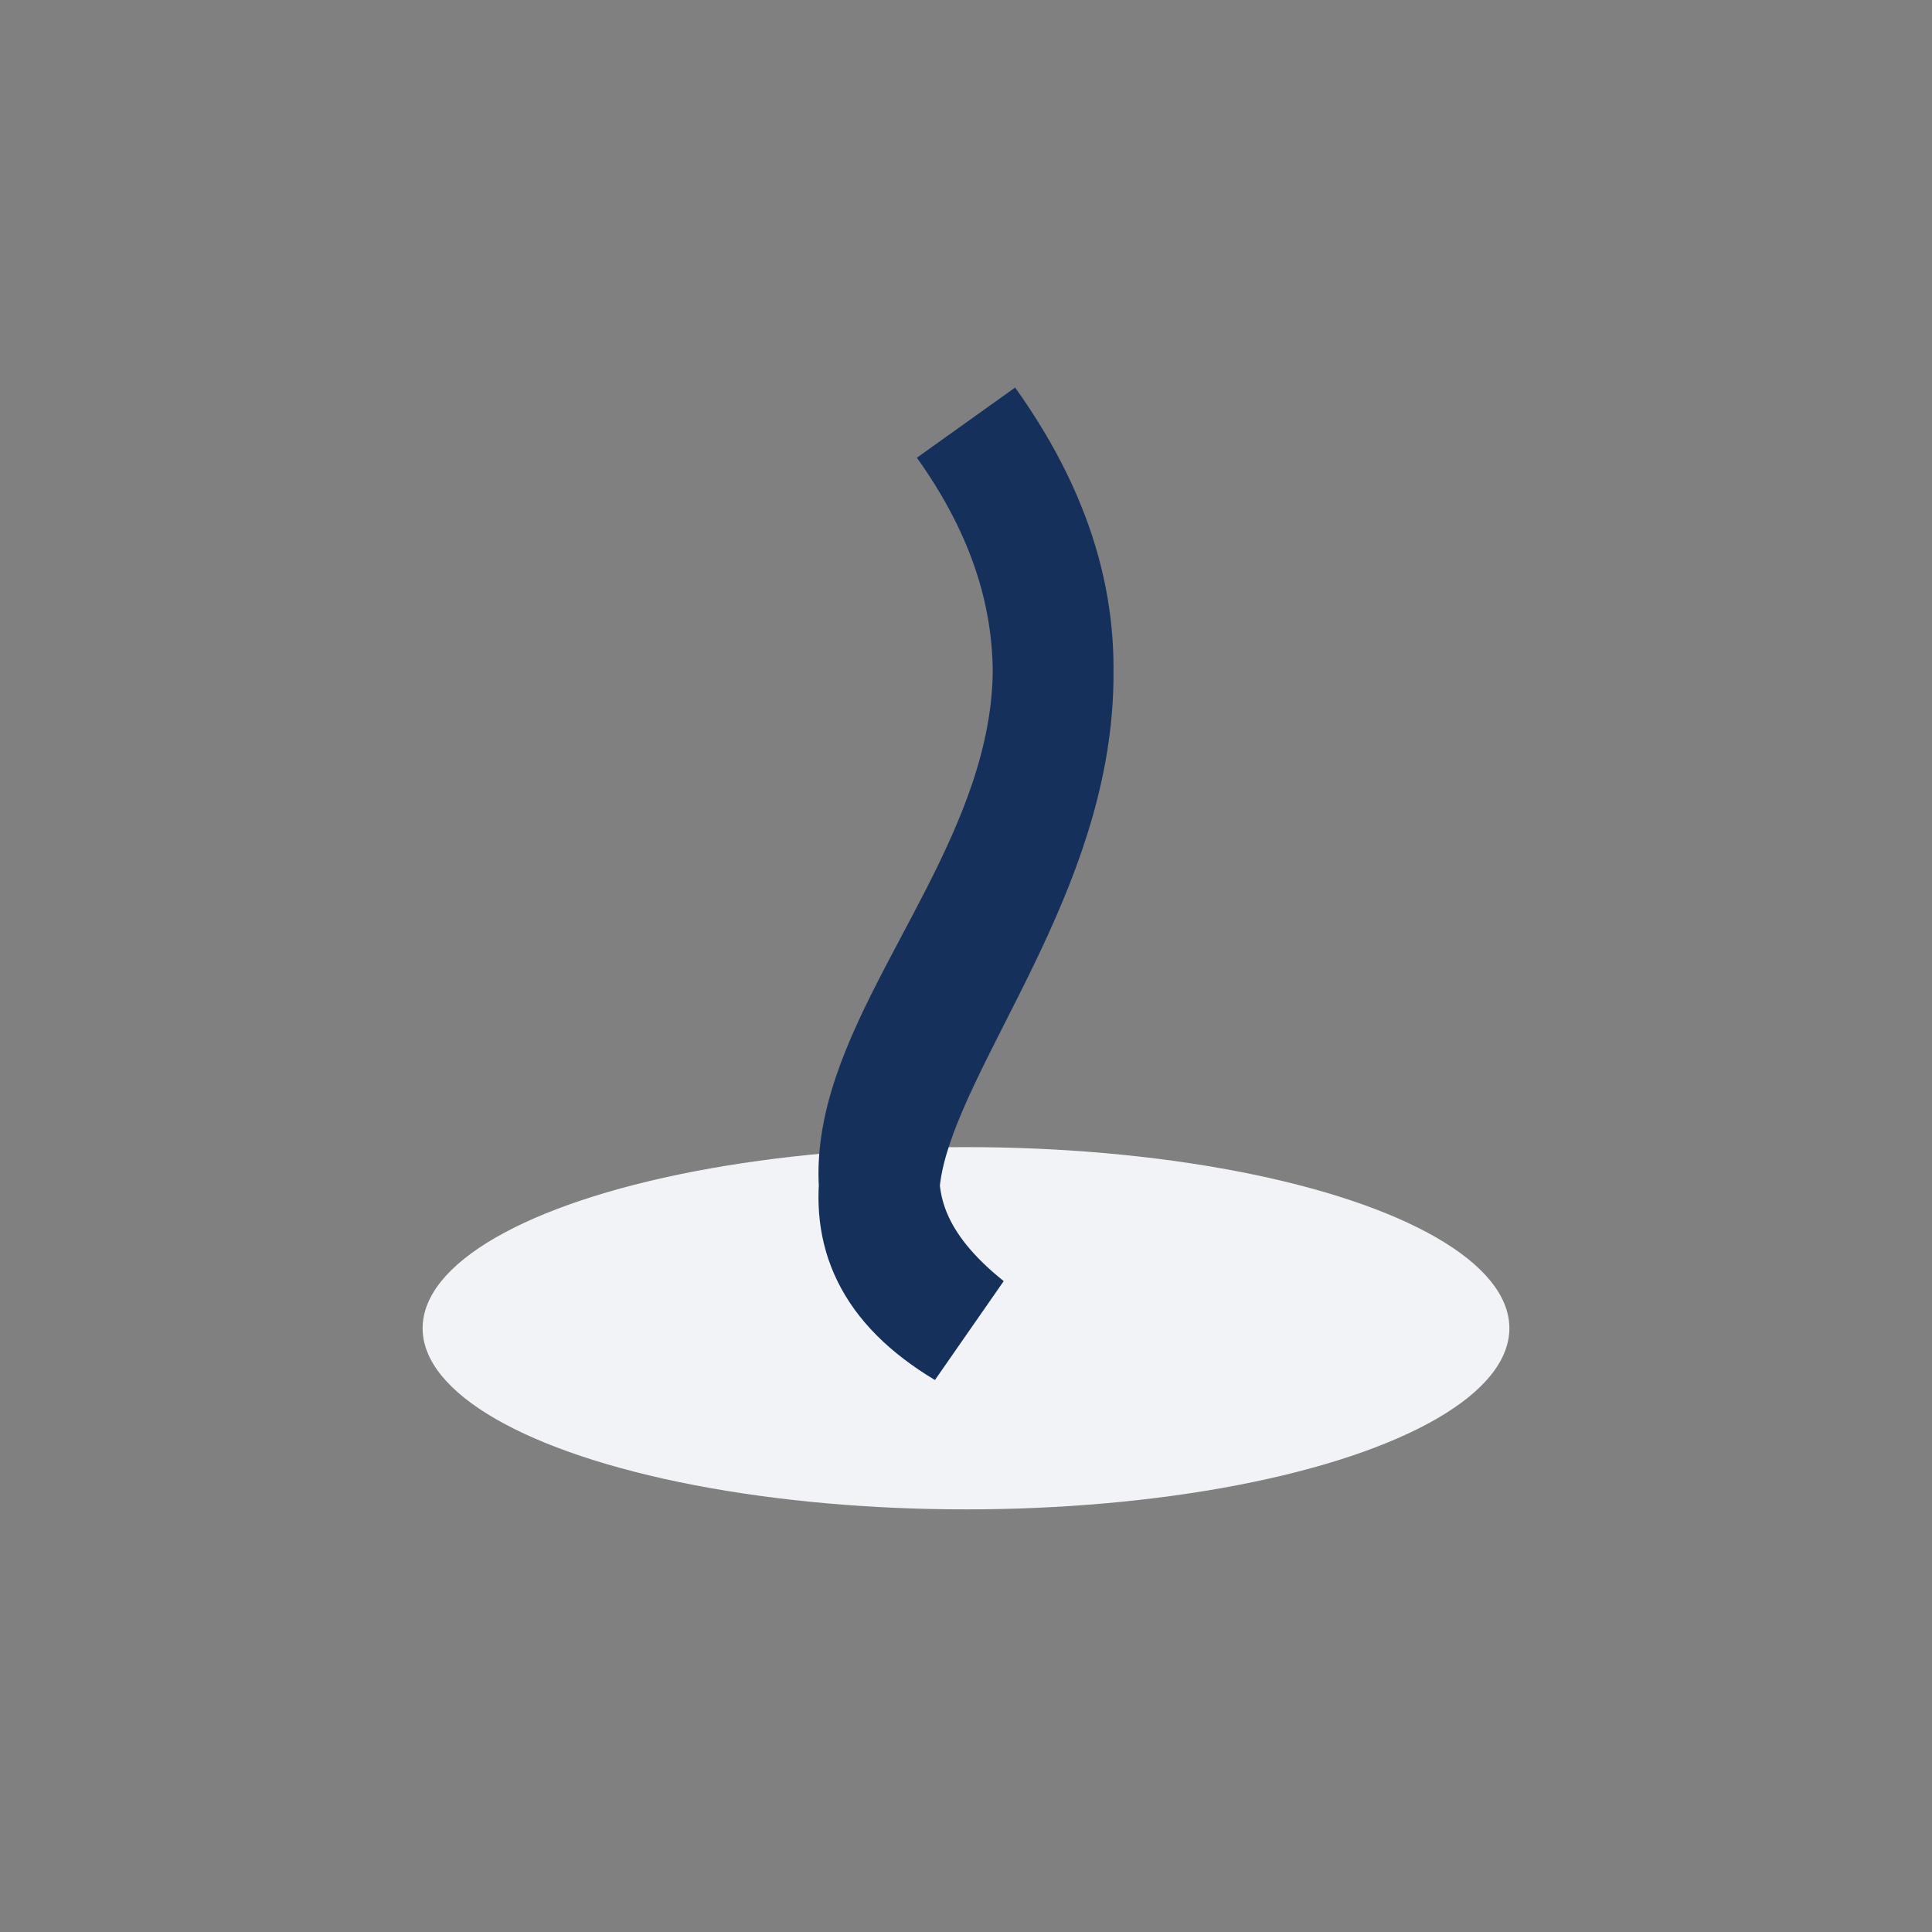
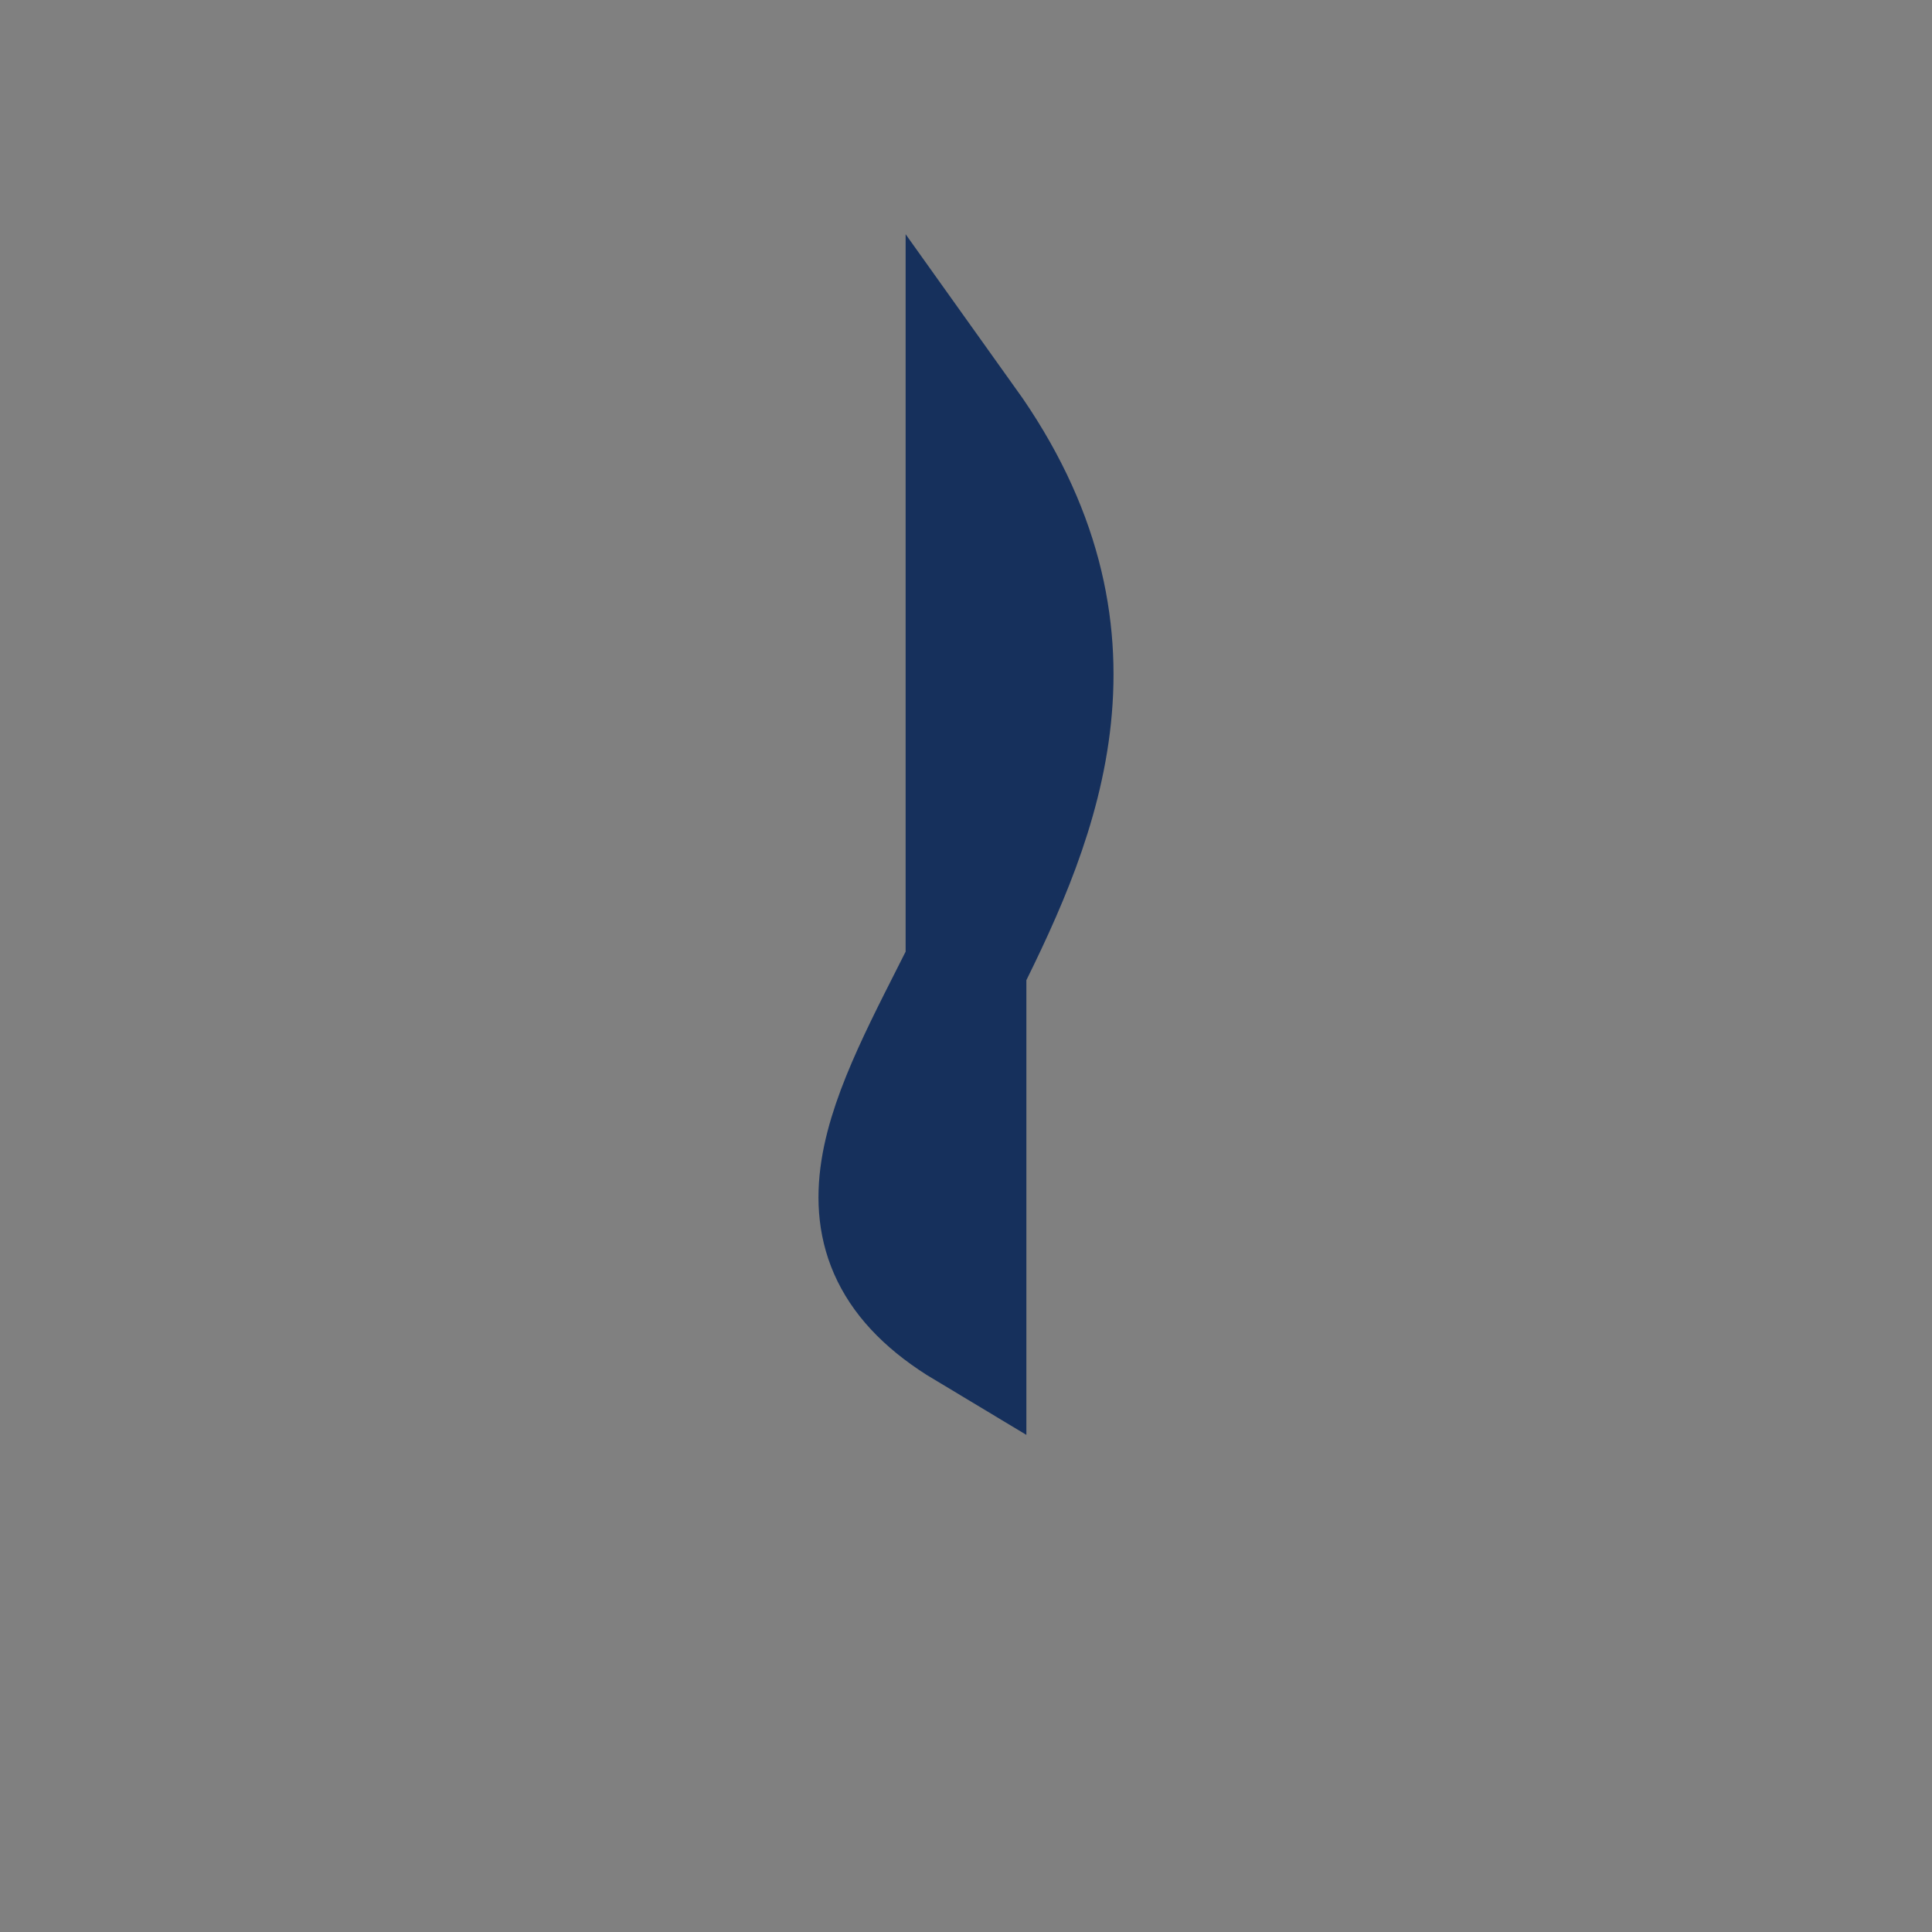
<svg xmlns="http://www.w3.org/2000/svg" width="32" height="32" viewBox="0 0 32 32">
  <rect x="0" y="0" width="32" height="32" fill="#808080" stroke="none" />
-   <ellipse cx="16" cy="22" rx="9" ry="3" fill="#F2F3F7" />
-   <path d="M16 7c5 7-5 12 0 15c-5-4 5-8 0-15z" fill="#78BBC0" stroke="#16305C" stroke-width="2" />
+   <path d="M16 7c5 7-5 12 0 15z" fill="#78BBC0" stroke="#16305C" stroke-width="2" />
</svg>